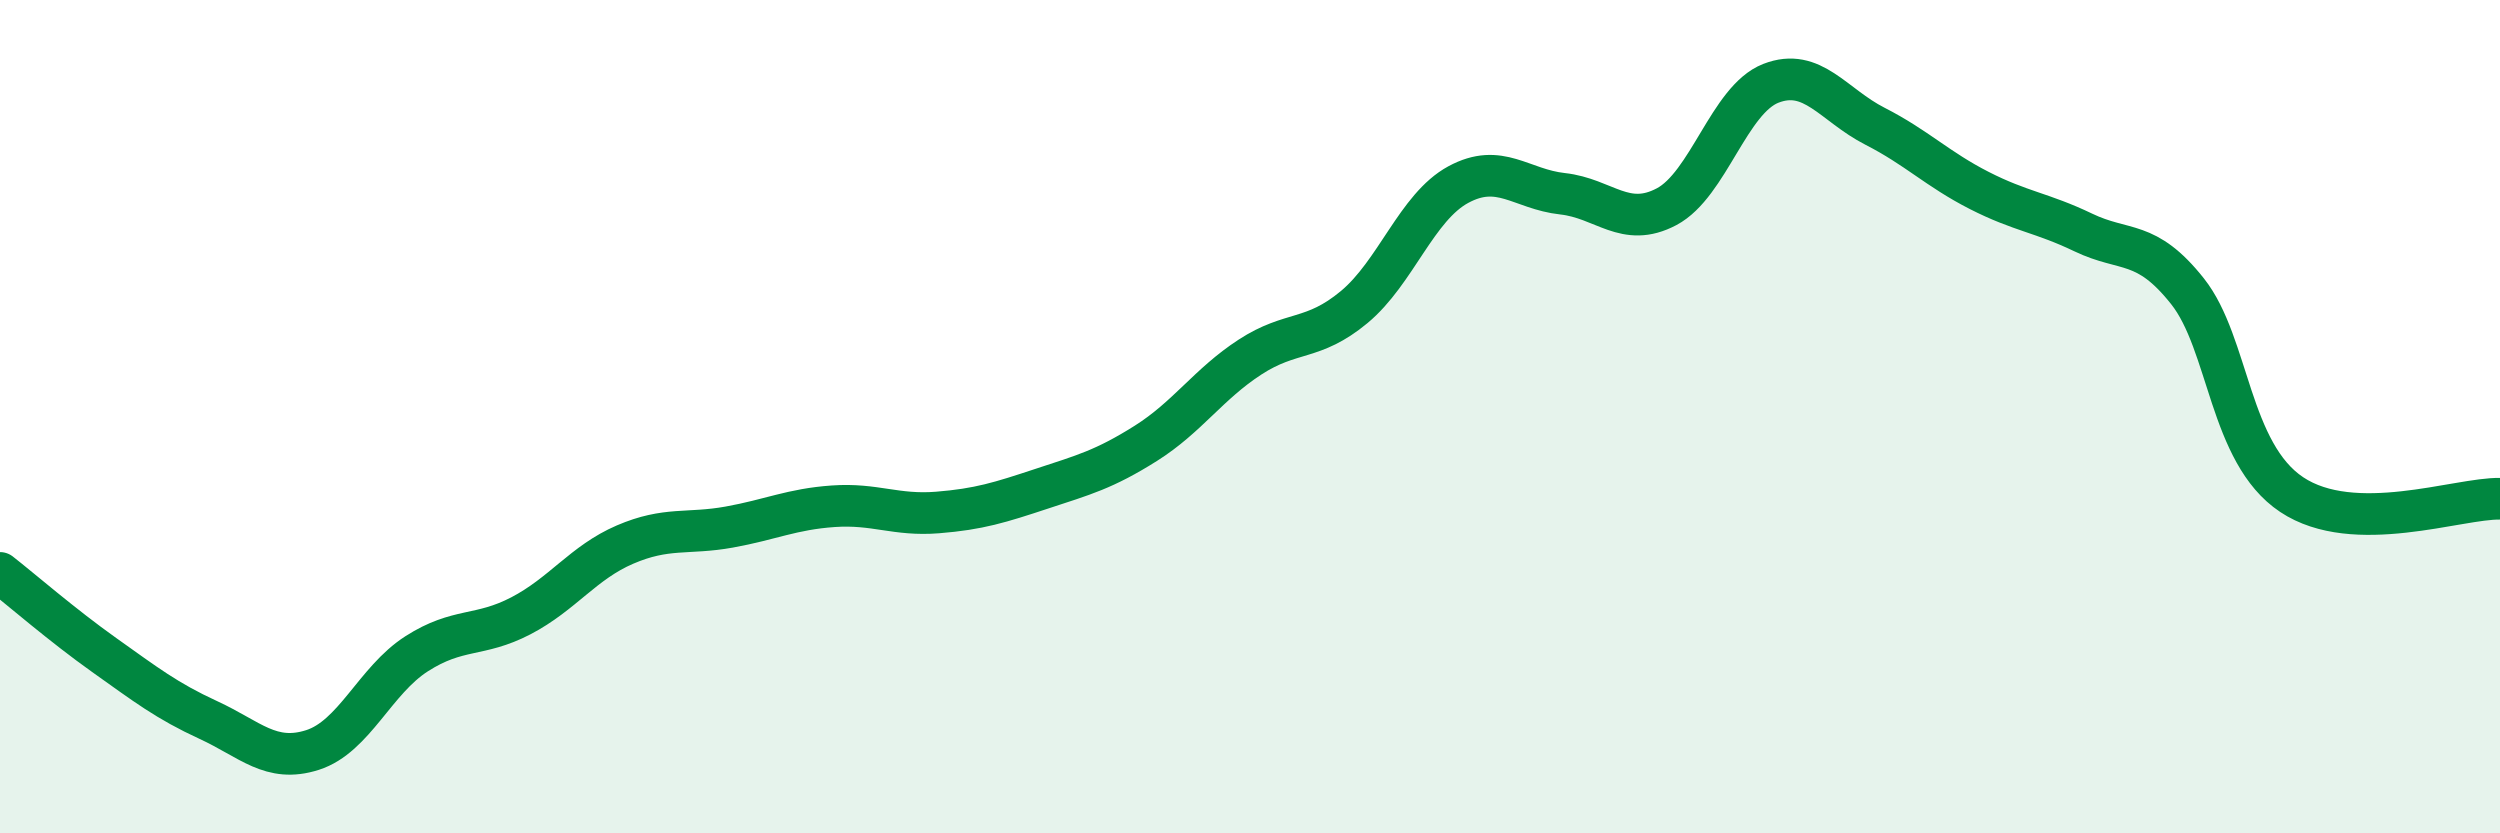
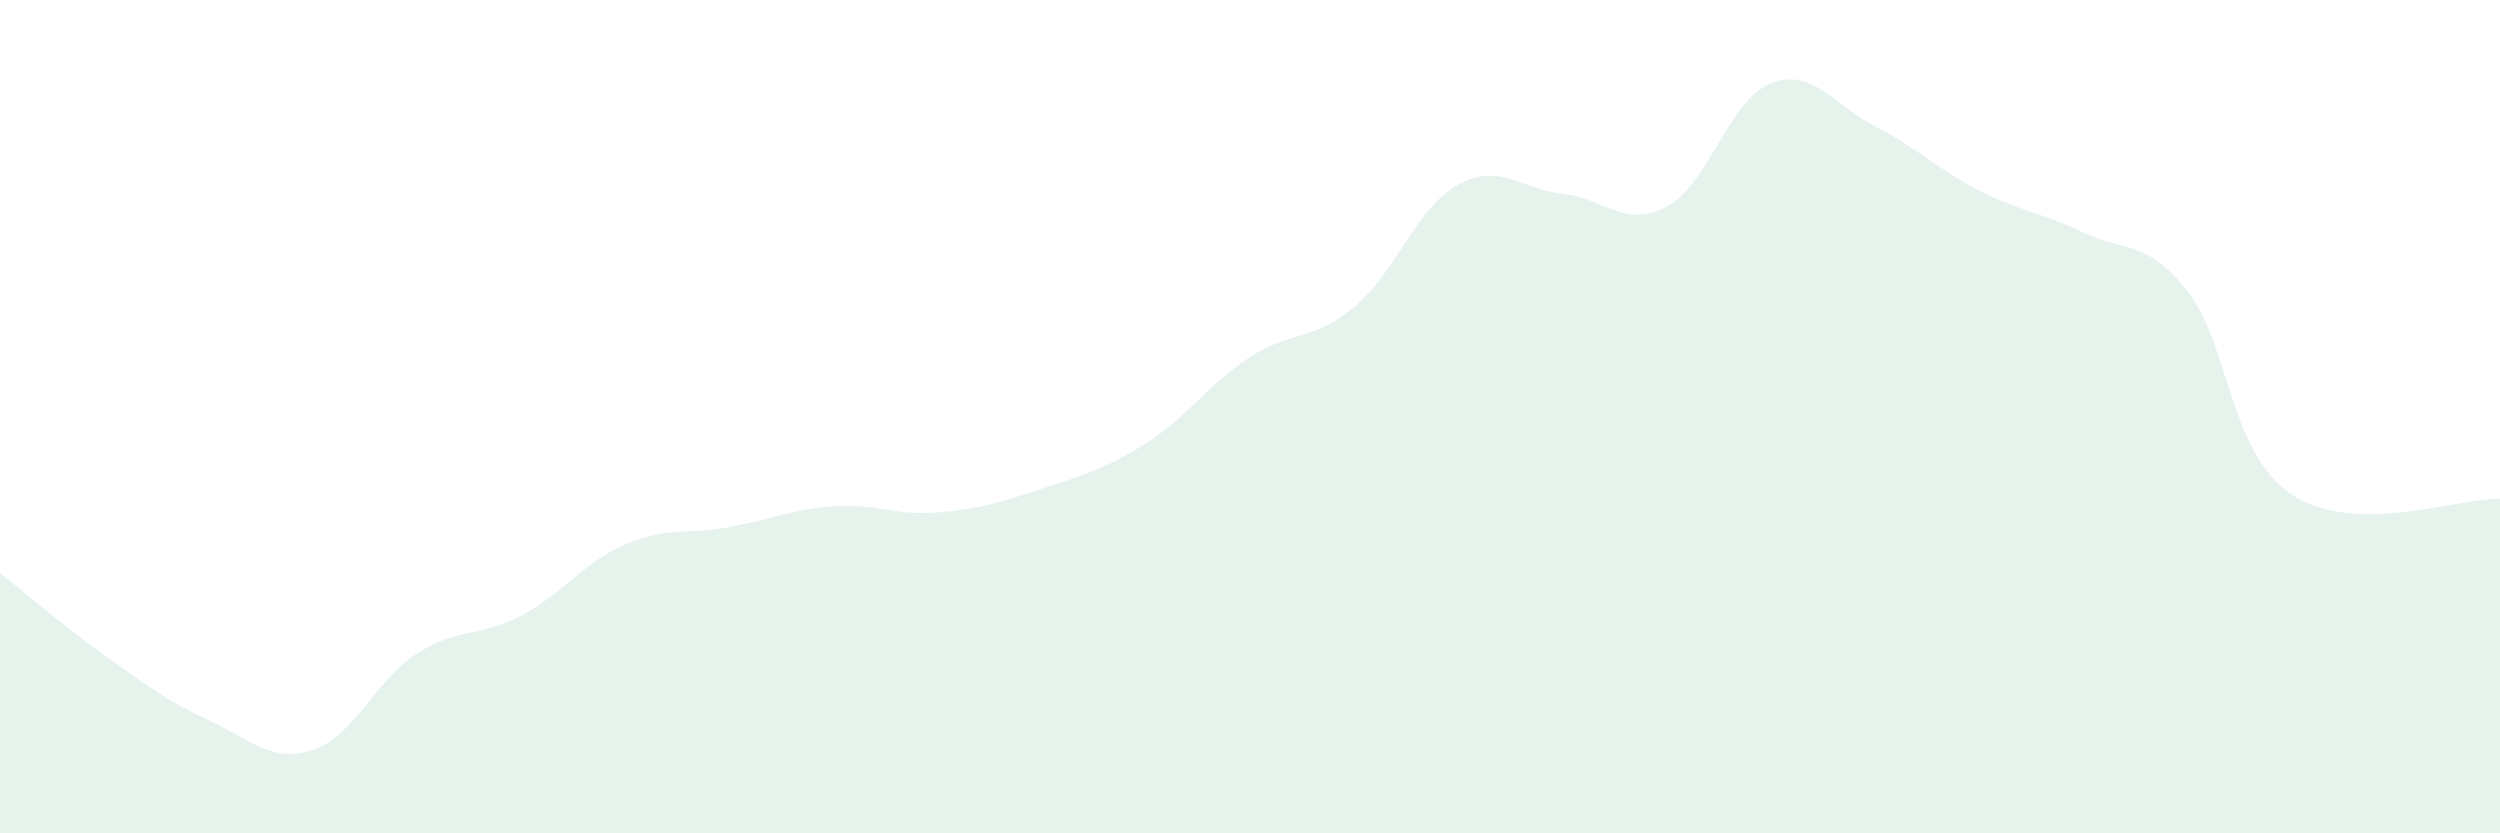
<svg xmlns="http://www.w3.org/2000/svg" width="60" height="20" viewBox="0 0 60 20">
  <path d="M 0,13.75 C 0.5,14.14 1.5,15.01 2.5,15.72 C 3.5,16.43 4,16.82 5,17.28 C 6,17.74 6.5,18.32 7.5,18 C 8.5,17.68 9,16.33 10,15.69 C 11,15.05 11.5,15.3 12.5,14.78 C 13.5,14.26 14,13.5 15,13.07 C 16,12.64 16.5,12.83 17.5,12.65 C 18.5,12.47 19,12.22 20,12.15 C 21,12.08 21.5,12.38 22.5,12.3 C 23.5,12.22 24,12.06 25,11.73 C 26,11.4 26.5,11.27 27.5,10.64 C 28.5,10.01 29,9.22 30,8.57 C 31,7.92 31.5,8.2 32.5,7.37 C 33.5,6.54 34,4.97 35,4.43 C 36,3.89 36.5,4.54 37.5,4.65 C 38.5,4.76 39,5.49 40,4.96 C 41,4.43 41.5,2.39 42.5,2 C 43.5,1.61 44,2.52 45,3.03 C 46,3.54 46.5,4.06 47.5,4.57 C 48.5,5.08 49,5.1 50,5.58 C 51,6.06 51.5,5.73 52.5,6.99 C 53.5,8.25 53.5,10.87 55,11.87 C 56.5,12.87 59,11.95 60,11.97L60 20L0 20Z" fill="#008740" opacity="0.1" stroke-linecap="round" stroke-linejoin="round" />
-   <path d="M 0,13.75 C 0.5,14.14 1.5,15.01 2.5,15.72 C 3.5,16.43 4,16.82 5,17.28 C 6,17.74 6.5,18.32 7.5,18 C 8.5,17.68 9,16.33 10,15.69 C 11,15.05 11.5,15.3 12.5,14.78 C 13.5,14.26 14,13.5 15,13.07 C 16,12.64 16.5,12.83 17.5,12.65 C 18.5,12.47 19,12.22 20,12.15 C 21,12.08 21.5,12.38 22.5,12.3 C 23.5,12.22 24,12.06 25,11.73 C 26,11.4 26.5,11.27 27.5,10.64 C 28.5,10.01 29,9.22 30,8.57 C 31,7.92 31.5,8.2 32.5,7.37 C 33.5,6.54 34,4.97 35,4.43 C 36,3.89 36.5,4.54 37.5,4.65 C 38.5,4.76 39,5.49 40,4.96 C 41,4.43 41.5,2.39 42.5,2 C 43.5,1.61 44,2.52 45,3.03 C 46,3.54 46.5,4.06 47.5,4.57 C 48.5,5.08 49,5.1 50,5.58 C 51,6.06 51.5,5.73 52.5,6.99 C 53.5,8.25 53.5,10.87 55,11.87 C 56.5,12.87 59,11.95 60,11.97" stroke="#008740" stroke-width="1" fill="none" stroke-linecap="round" stroke-linejoin="round" />
</svg>